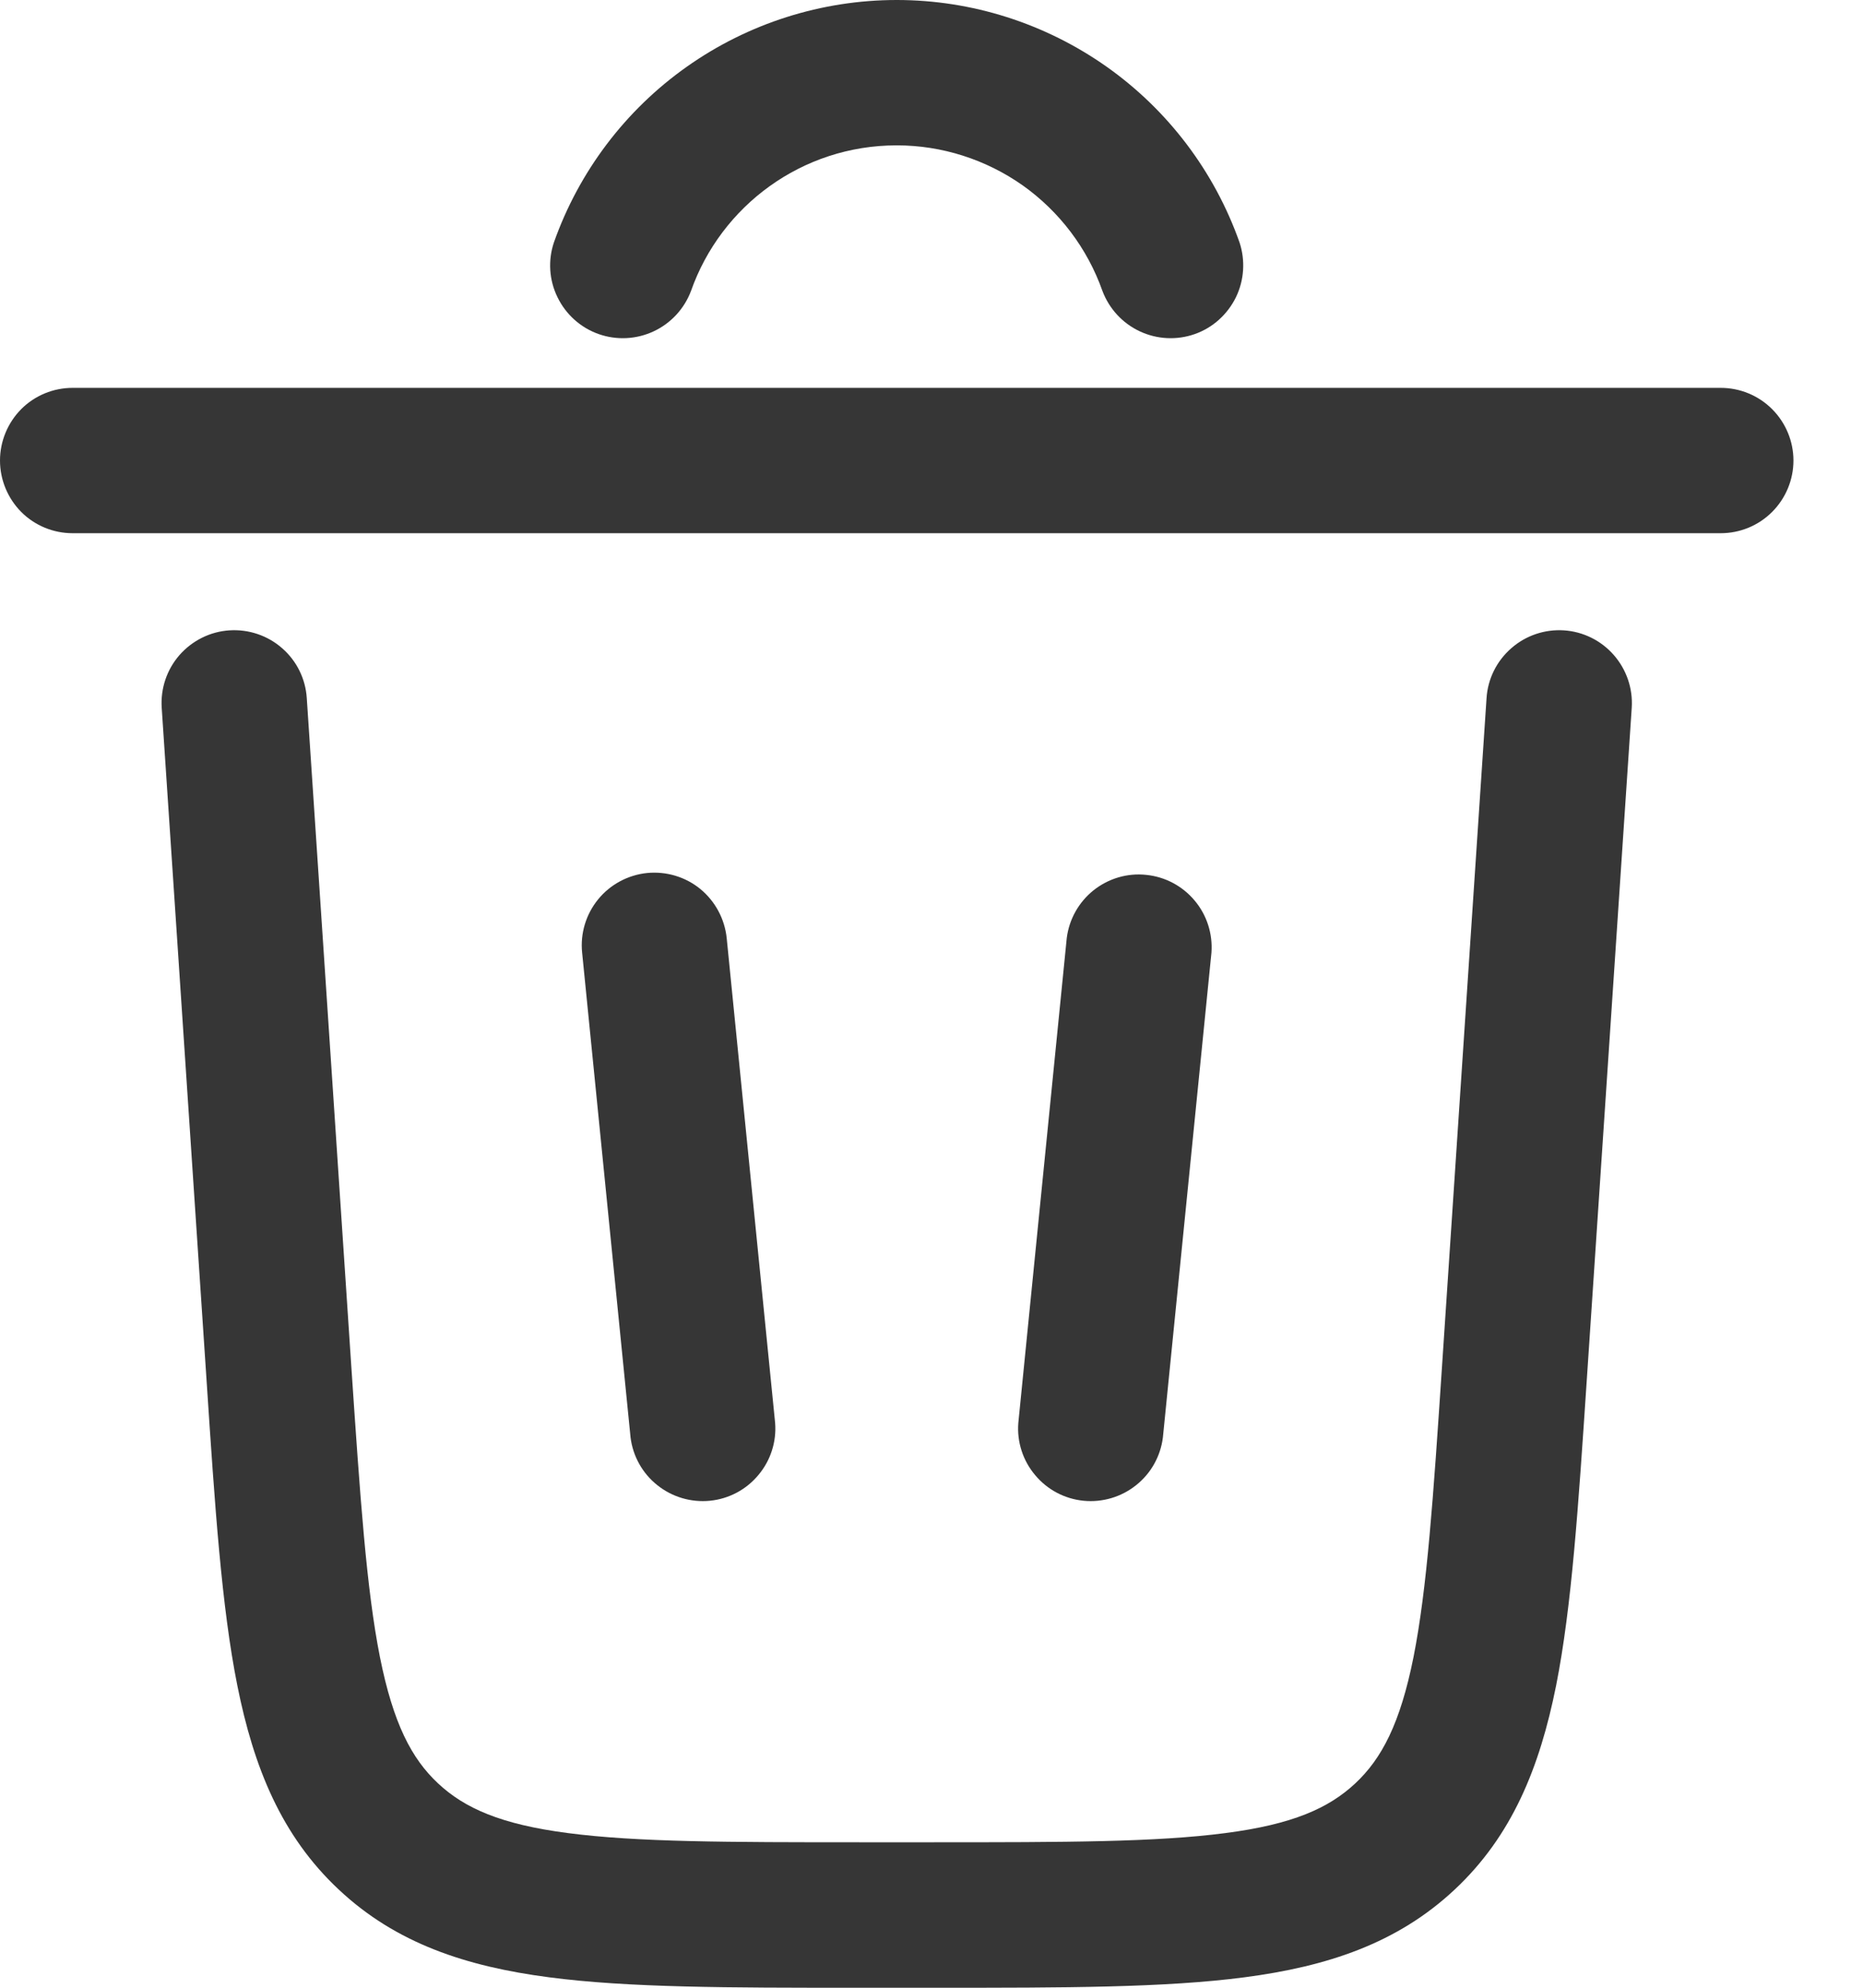
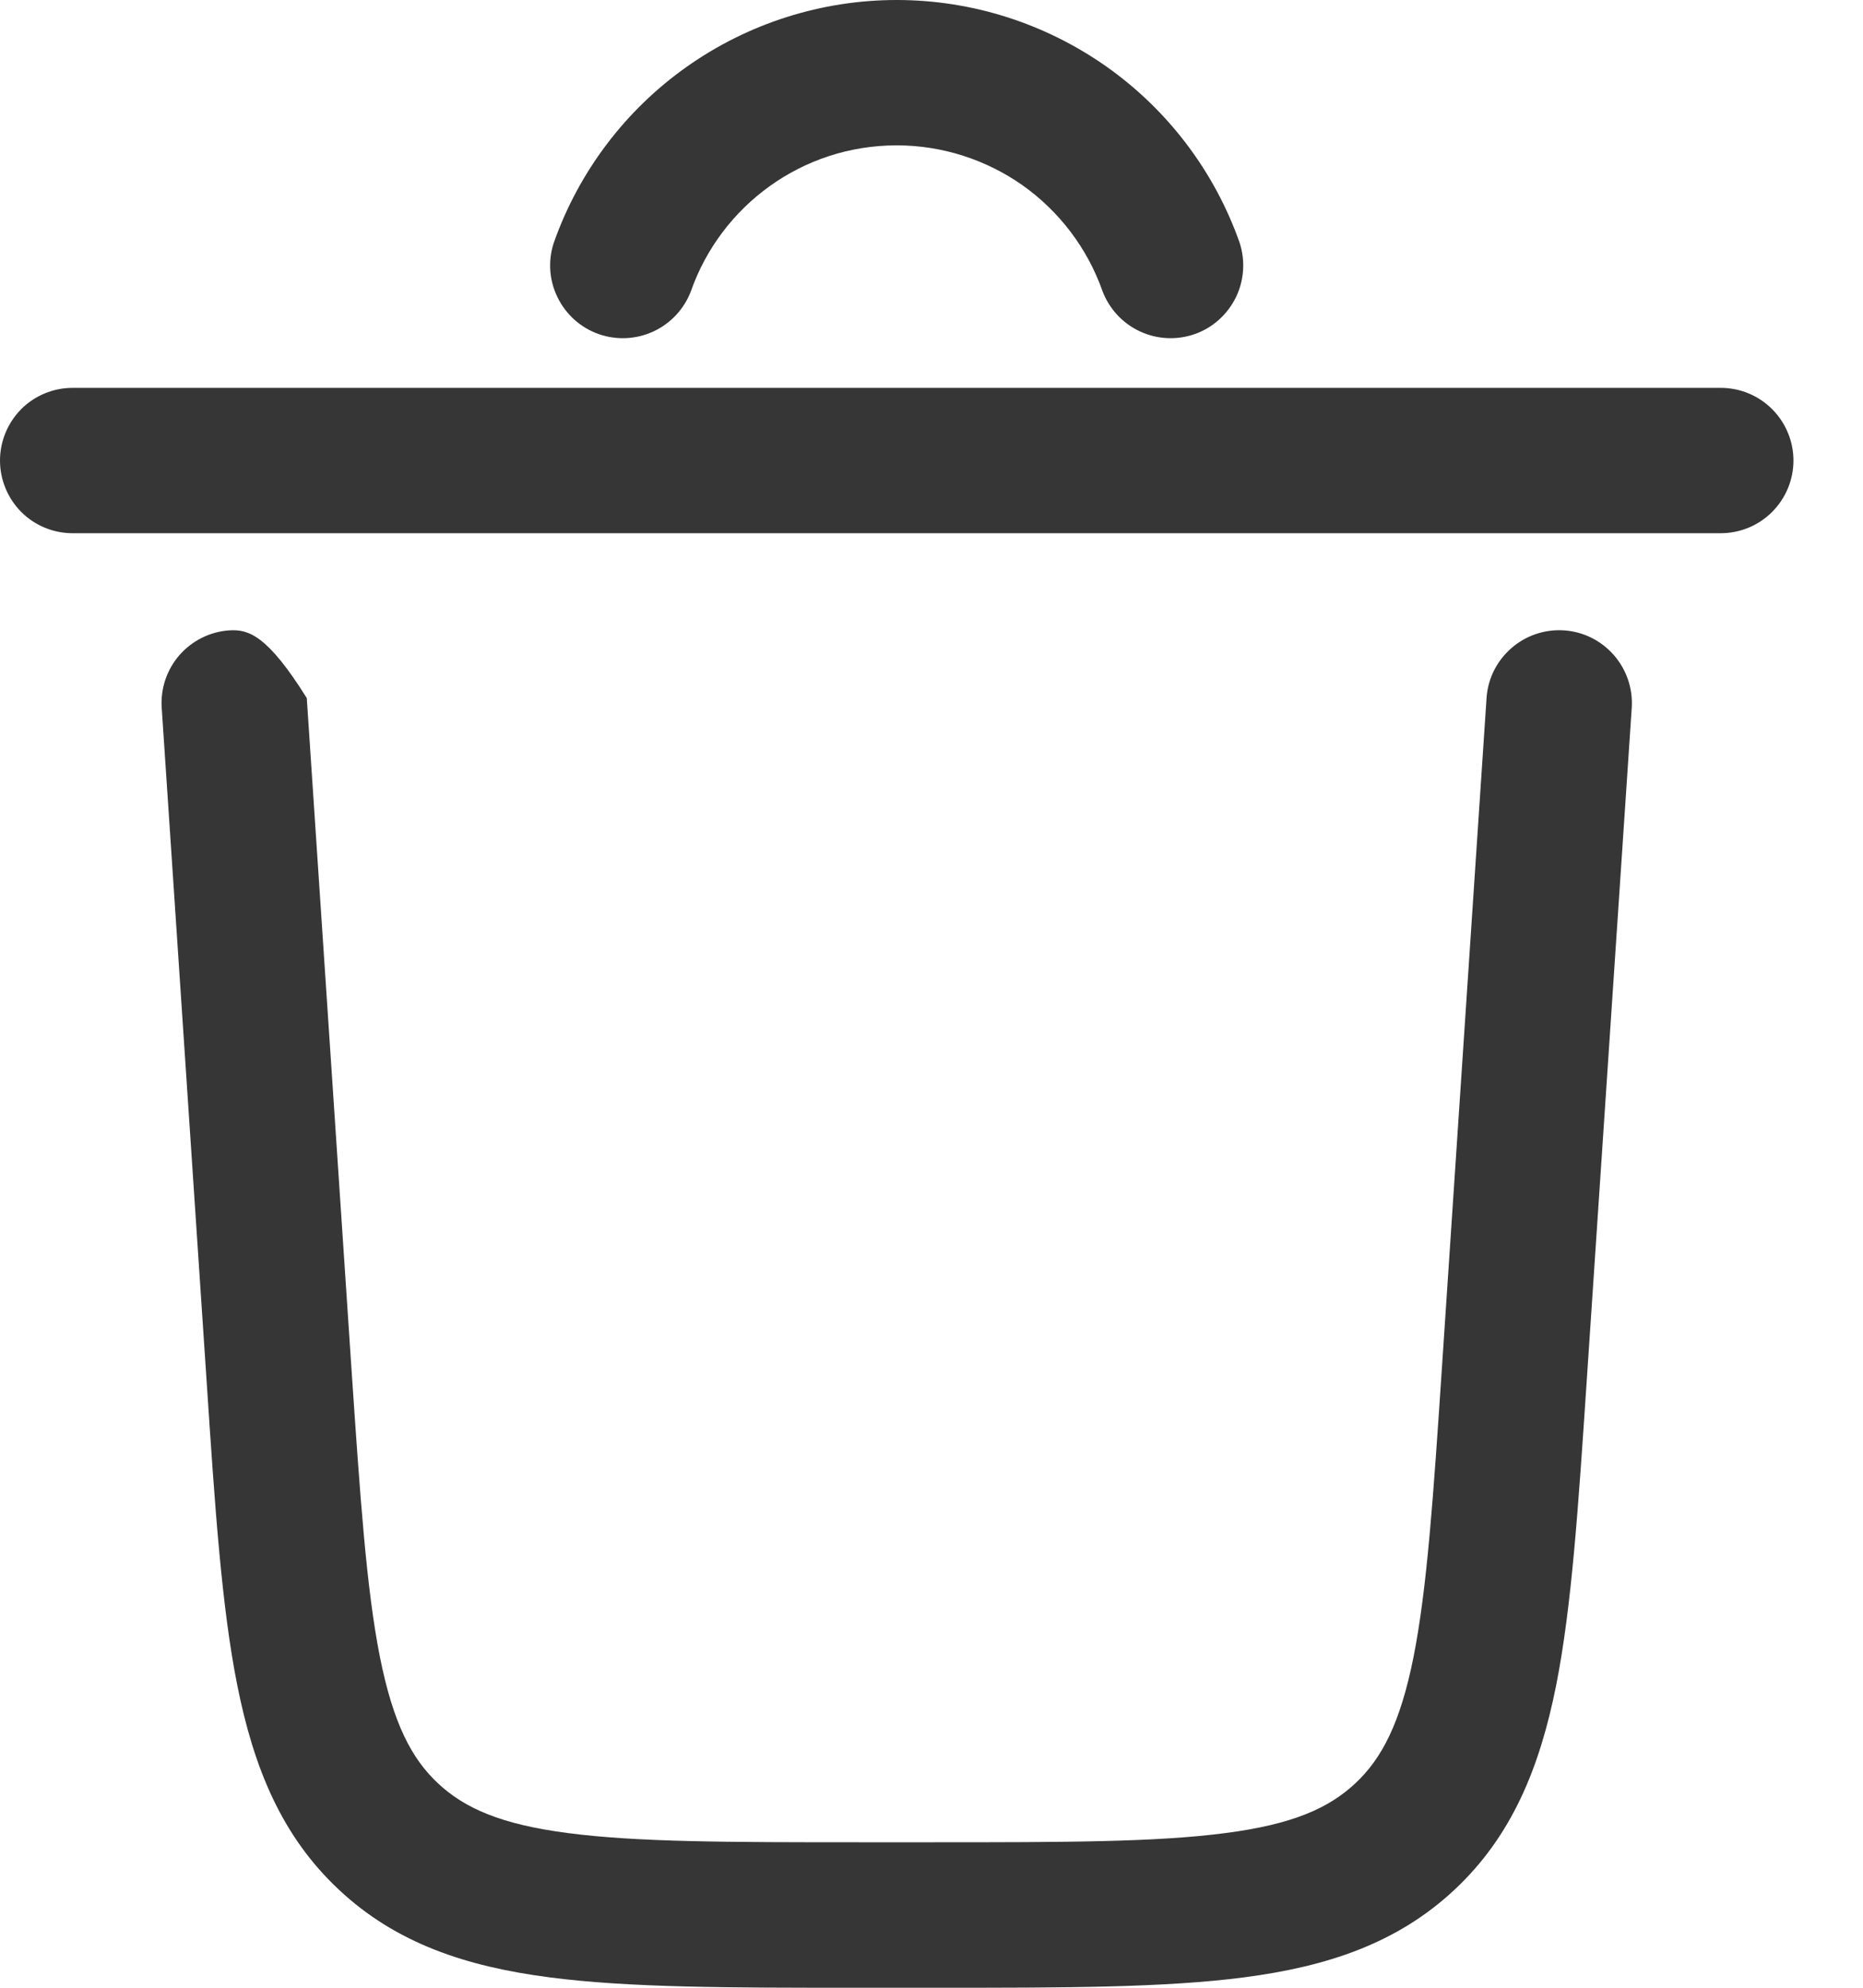
<svg xmlns="http://www.w3.org/2000/svg" width="15" height="16" viewBox="0 0 15 16" fill="none">
-   <path d="M7.22 1.17C6.456 1.17 5.805 1.658 5.564 2.341C5.51 2.485 5.402 2.602 5.263 2.667C5.124 2.732 4.965 2.74 4.82 2.689C4.675 2.638 4.556 2.531 4.489 2.393C4.421 2.255 4.411 2.096 4.46 1.951C4.662 1.38 5.036 0.886 5.53 0.537C6.024 0.188 6.615 0 7.22 0C7.825 0 8.415 0.188 8.91 0.537C9.404 0.886 9.778 1.38 9.98 1.951C10.028 2.096 10.018 2.255 9.951 2.393C9.883 2.531 9.765 2.638 9.62 2.689C9.475 2.74 9.316 2.732 9.177 2.667C9.038 2.602 8.93 2.485 8.876 2.341C8.755 1.999 8.53 1.702 8.234 1.492C7.937 1.283 7.583 1.17 7.22 1.17ZM0 3.707C0 3.552 0.062 3.403 0.171 3.293C0.281 3.183 0.43 3.122 0.585 3.122H13.854C14.009 3.122 14.158 3.183 14.268 3.293C14.378 3.403 14.44 3.552 14.44 3.707C14.44 3.862 14.378 4.011 14.268 4.121C14.158 4.231 14.009 4.292 13.854 4.292H0.585C0.43 4.292 0.281 4.231 0.171 4.121C0.062 4.011 0 3.862 0 3.707ZM2.47 5.619C2.46 5.464 2.389 5.32 2.272 5.218C2.155 5.115 2.002 5.064 1.847 5.074C1.692 5.084 1.548 5.156 1.445 5.273C1.343 5.39 1.292 5.542 1.302 5.697L1.664 11.123C1.73 12.124 1.784 12.933 1.911 13.568C2.043 14.227 2.266 14.778 2.728 15.21C3.189 15.643 3.754 15.829 4.422 15.916C5.063 16 5.873 16 6.877 16H7.563C8.566 16 9.377 16 10.019 15.916C10.685 15.829 11.25 15.643 11.712 15.21C12.174 14.778 12.397 14.227 12.529 13.568C12.655 12.933 12.708 12.124 12.775 11.123L13.138 5.697C13.148 5.542 13.096 5.39 12.994 5.273C12.892 5.156 12.747 5.084 12.592 5.074C12.438 5.064 12.285 5.115 12.168 5.218C12.051 5.32 11.979 5.464 11.969 5.619L11.61 11.005C11.54 12.056 11.49 12.788 11.381 13.338C11.274 13.873 11.125 14.156 10.912 14.355C10.698 14.555 10.407 14.685 9.866 14.755C9.31 14.828 8.576 14.829 7.522 14.829H6.918C5.864 14.829 5.13 14.828 4.573 14.755C4.033 14.685 3.741 14.555 3.527 14.355C3.314 14.156 3.166 13.873 3.059 13.338C2.95 12.788 2.9 12.056 2.829 11.005L2.47 5.619Z" fill="#363636" />
-   <path d="M5.21 7.027C5.365 7.012 5.519 7.058 5.639 7.156C5.759 7.255 5.835 7.397 5.851 7.551L6.241 11.454C6.253 11.606 6.204 11.757 6.106 11.873C6.008 11.991 5.868 12.065 5.716 12.08C5.564 12.095 5.412 12.05 5.293 11.955C5.173 11.86 5.096 11.722 5.077 11.571L4.687 7.668C4.671 7.514 4.718 7.359 4.816 7.239C4.914 7.119 5.056 7.043 5.21 7.027ZM9.754 7.668C9.765 7.516 9.717 7.365 9.618 7.248C9.52 7.131 9.38 7.057 9.228 7.042C9.076 7.026 8.925 7.071 8.805 7.166C8.686 7.261 8.608 7.399 8.589 7.551L8.199 11.454C8.187 11.606 8.236 11.757 8.334 11.873C8.432 11.991 8.572 12.065 8.724 12.08C8.876 12.095 9.028 12.05 9.147 11.955C9.267 11.86 9.344 11.722 9.363 11.571L9.754 7.668Z" fill="#363636" />
+   <path d="M7.22 1.17C6.456 1.17 5.805 1.658 5.564 2.341C5.51 2.485 5.402 2.602 5.263 2.667C5.124 2.732 4.965 2.74 4.82 2.689C4.675 2.638 4.556 2.531 4.489 2.393C4.421 2.255 4.411 2.096 4.46 1.951C4.662 1.38 5.036 0.886 5.53 0.537C6.024 0.188 6.615 0 7.22 0C7.825 0 8.415 0.188 8.91 0.537C9.404 0.886 9.778 1.38 9.98 1.951C10.028 2.096 10.018 2.255 9.951 2.393C9.883 2.531 9.765 2.638 9.62 2.689C9.475 2.74 9.316 2.732 9.177 2.667C9.038 2.602 8.93 2.485 8.876 2.341C8.755 1.999 8.53 1.702 8.234 1.492C7.937 1.283 7.583 1.17 7.22 1.17ZM0 3.707C0 3.552 0.062 3.403 0.171 3.293C0.281 3.183 0.43 3.122 0.585 3.122H13.854C14.009 3.122 14.158 3.183 14.268 3.293C14.378 3.403 14.44 3.552 14.44 3.707C14.44 3.862 14.378 4.011 14.268 4.121C14.158 4.231 14.009 4.292 13.854 4.292H0.585C0.43 4.292 0.281 4.231 0.171 4.121C0.062 4.011 0 3.862 0 3.707ZM2.47 5.619C2.155 5.115 2.002 5.064 1.847 5.074C1.692 5.084 1.548 5.156 1.445 5.273C1.343 5.39 1.292 5.542 1.302 5.697L1.664 11.123C1.73 12.124 1.784 12.933 1.911 13.568C2.043 14.227 2.266 14.778 2.728 15.21C3.189 15.643 3.754 15.829 4.422 15.916C5.063 16 5.873 16 6.877 16H7.563C8.566 16 9.377 16 10.019 15.916C10.685 15.829 11.25 15.643 11.712 15.21C12.174 14.778 12.397 14.227 12.529 13.568C12.655 12.933 12.708 12.124 12.775 11.123L13.138 5.697C13.148 5.542 13.096 5.39 12.994 5.273C12.892 5.156 12.747 5.084 12.592 5.074C12.438 5.064 12.285 5.115 12.168 5.218C12.051 5.32 11.979 5.464 11.969 5.619L11.61 11.005C11.54 12.056 11.49 12.788 11.381 13.338C11.274 13.873 11.125 14.156 10.912 14.355C10.698 14.555 10.407 14.685 9.866 14.755C9.31 14.828 8.576 14.829 7.522 14.829H6.918C5.864 14.829 5.13 14.828 4.573 14.755C4.033 14.685 3.741 14.555 3.527 14.355C3.314 14.156 3.166 13.873 3.059 13.338C2.95 12.788 2.9 12.056 2.829 11.005L2.47 5.619Z" fill="#363636" />
</svg>